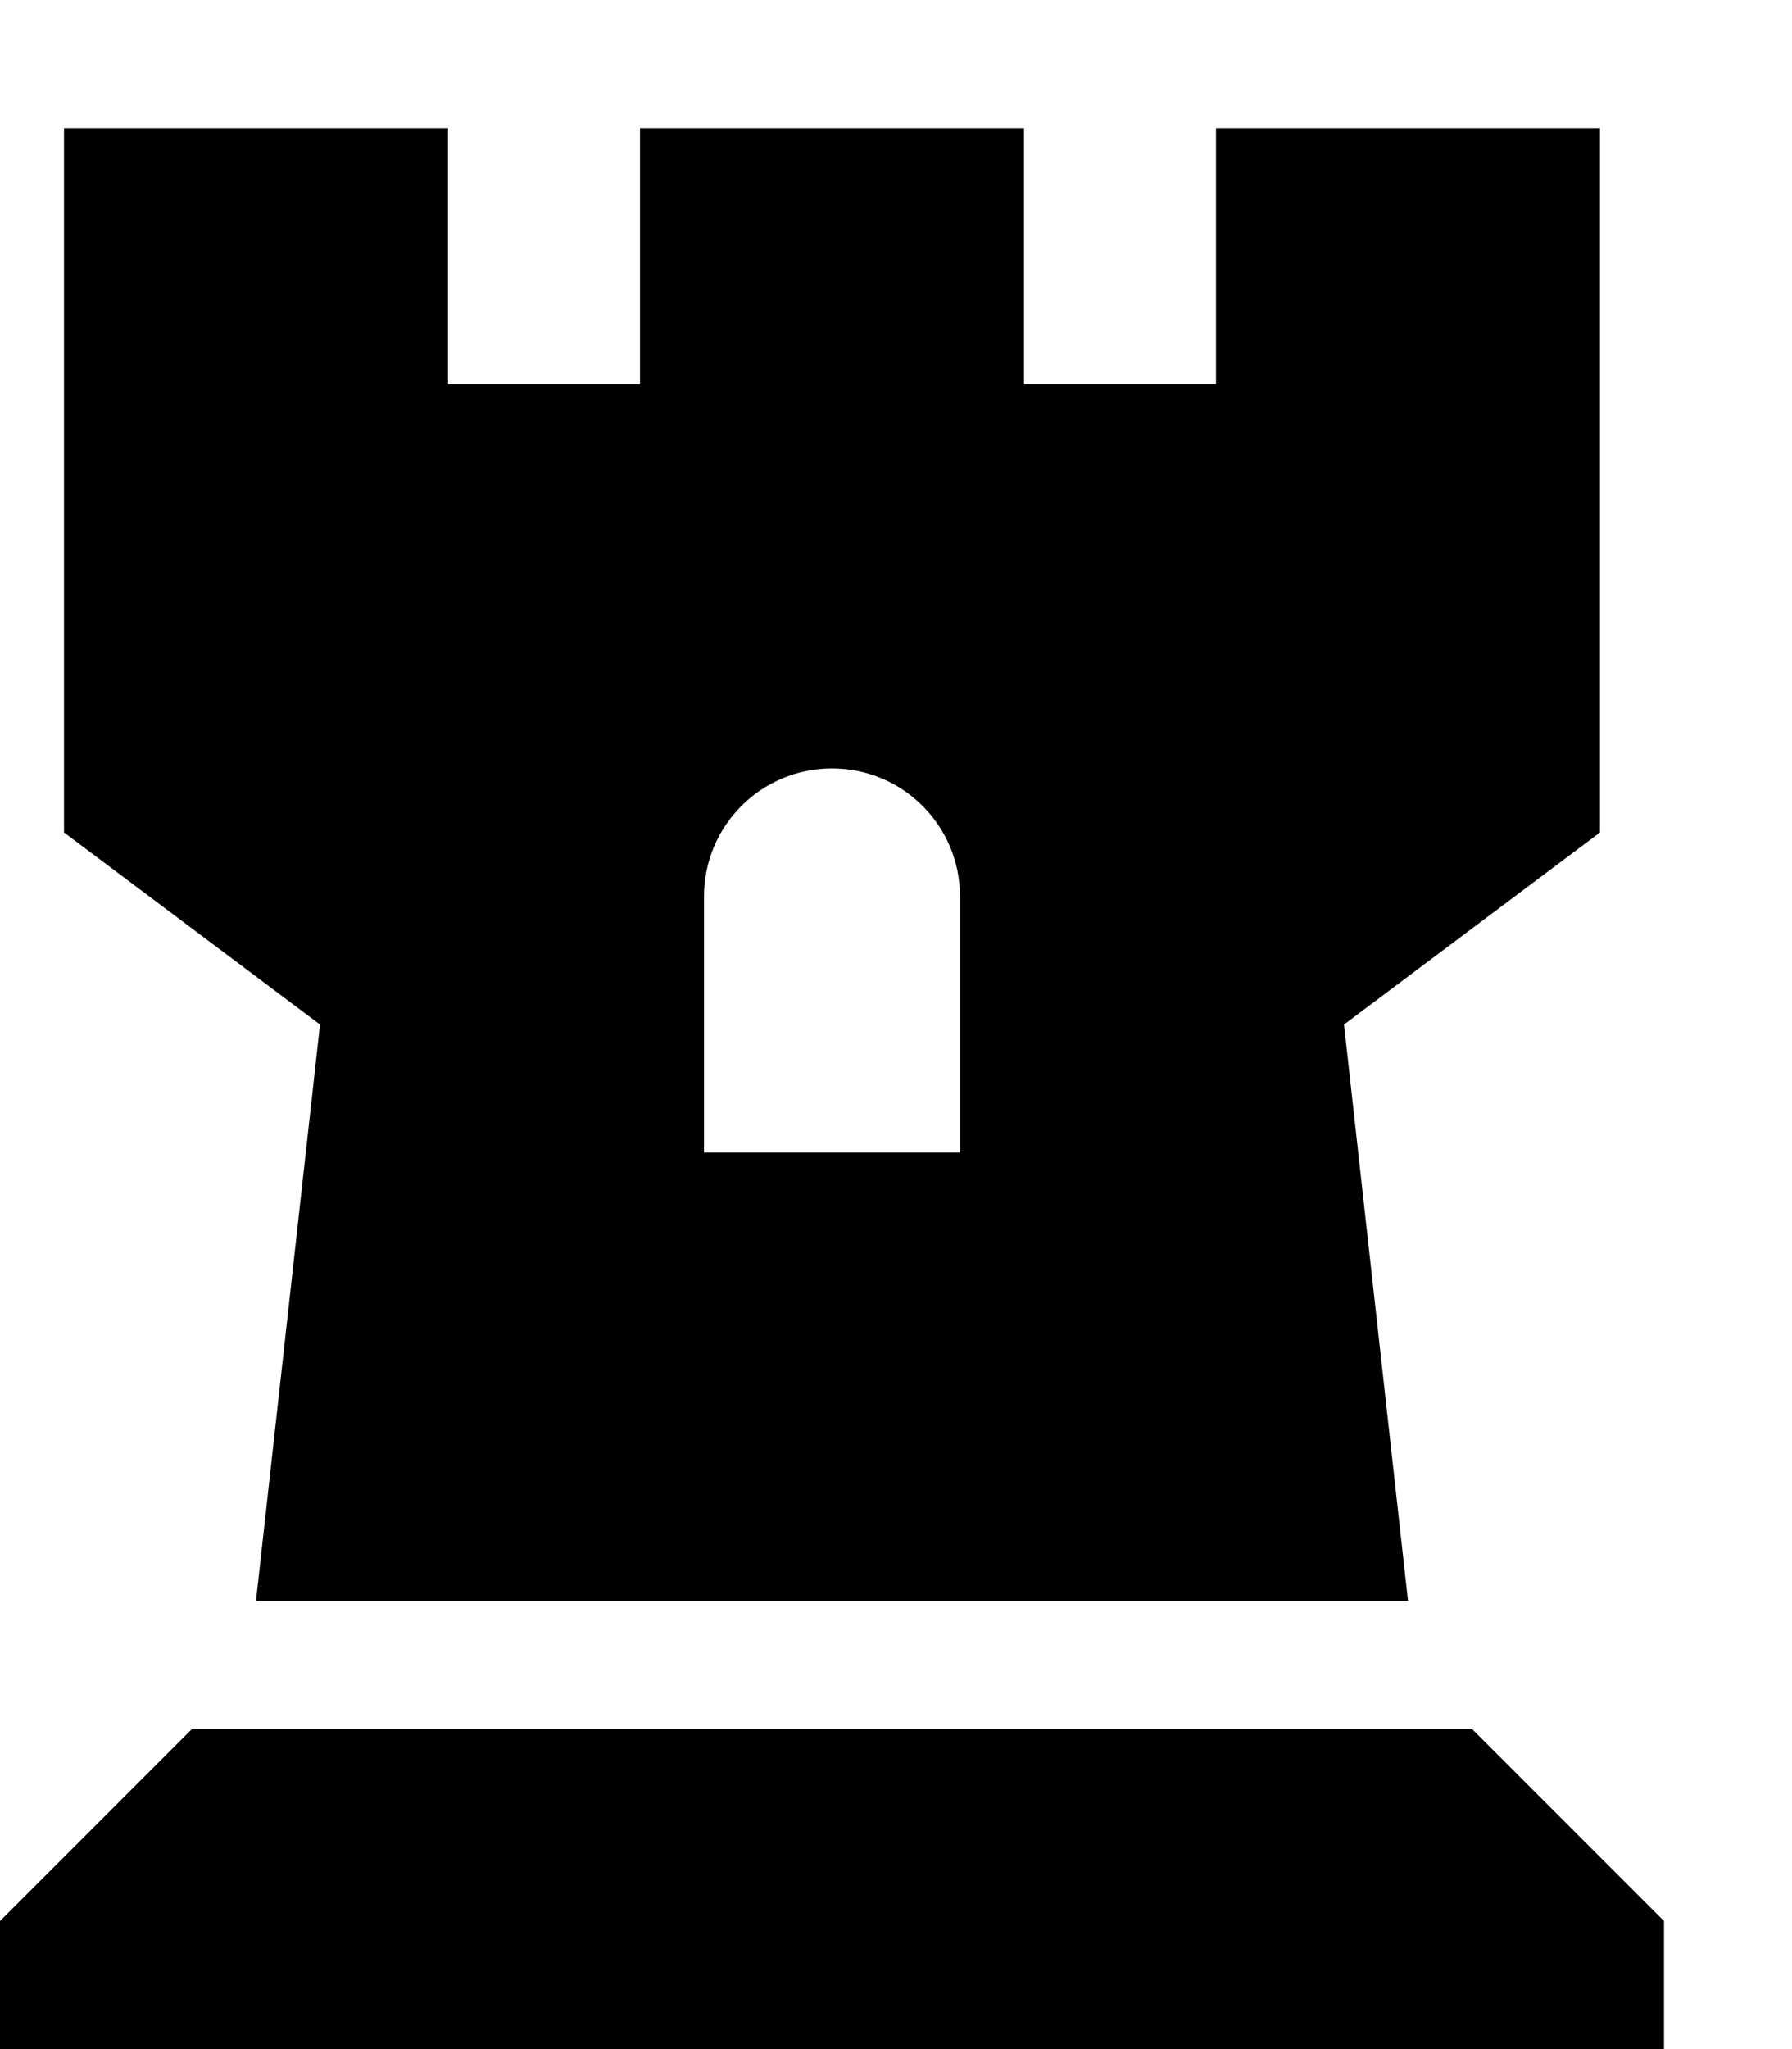
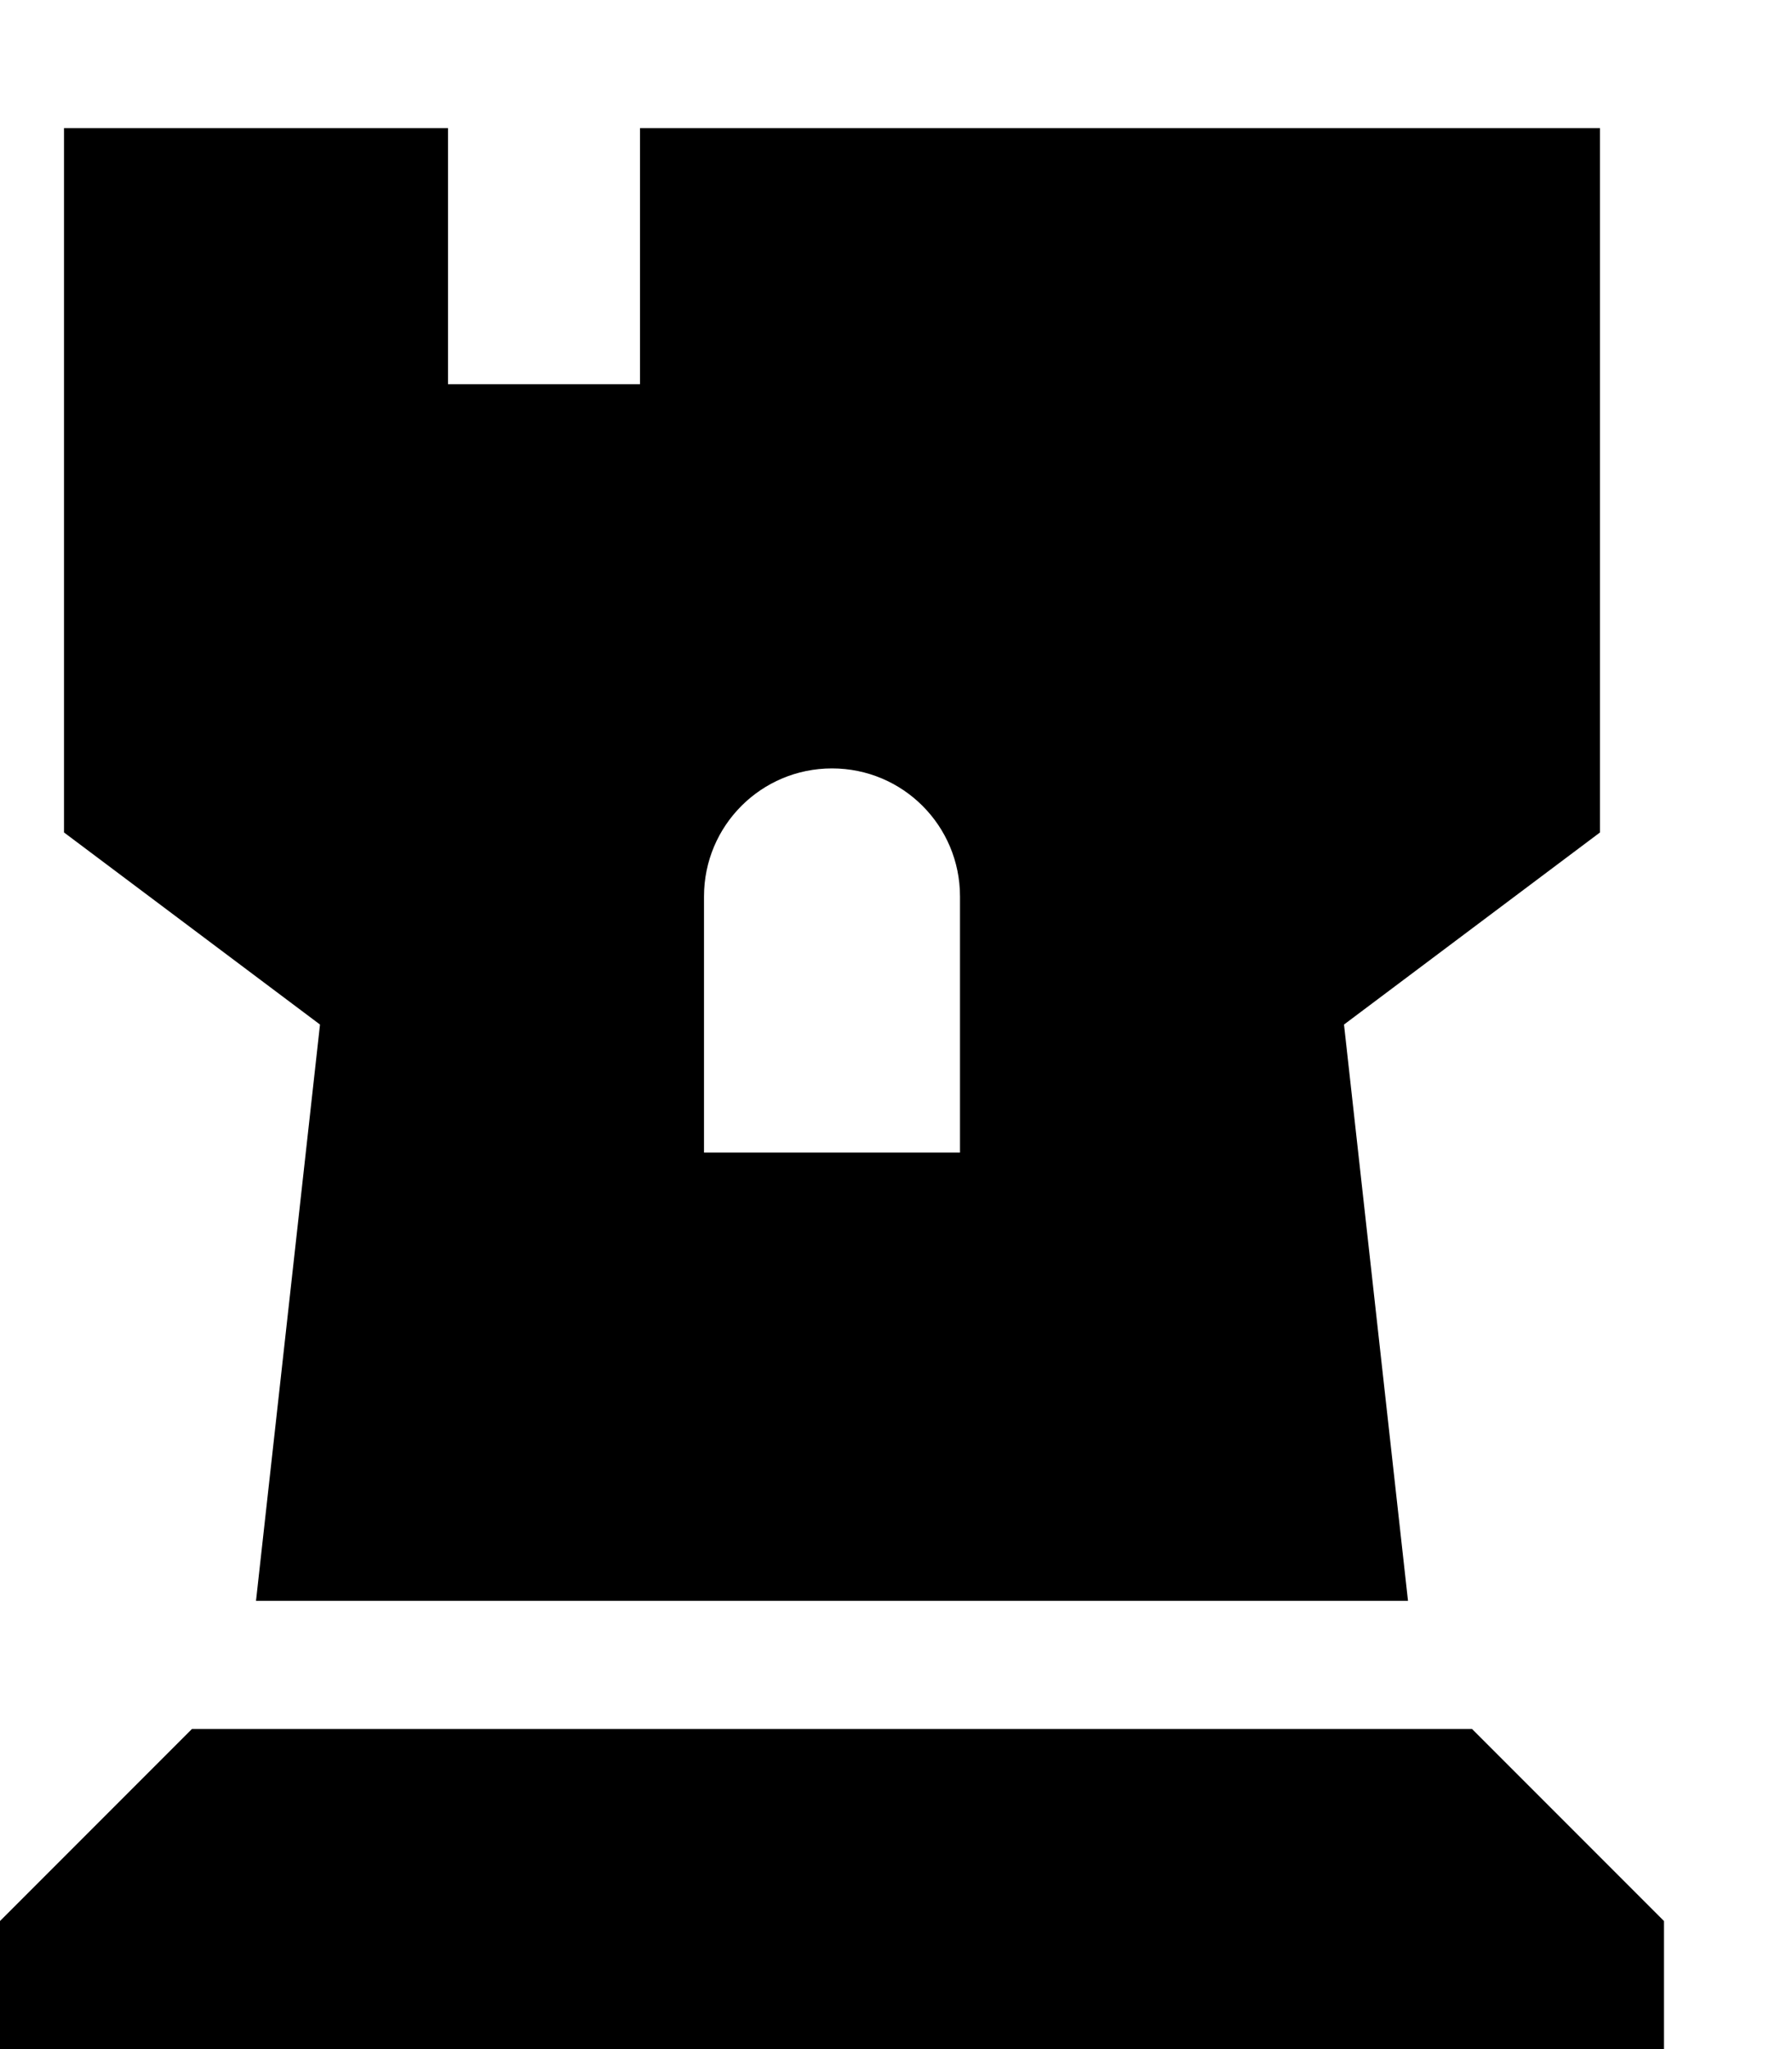
<svg xmlns="http://www.w3.org/2000/svg" viewBox="0 0 448 512">
-   <path d="M16 208V32h96V96h48V32h96V96h48V32h96V208l-64 48 16 144H64L80 256 16 208zm160 16v64h64V224c0-17.7-14.3-32-32-32s-32 14.3-32 32zM0 512V480l48-48H368l48 48v32H0z" />
+   <path d="M16 208V32h96V96h48V32h96h48V32h96V208l-64 48 16 144H64L80 256 16 208zm160 16v64h64V224c0-17.7-14.3-32-32-32s-32 14.3-32 32zM0 512V480l48-48H368l48 48v32H0z" />
</svg>